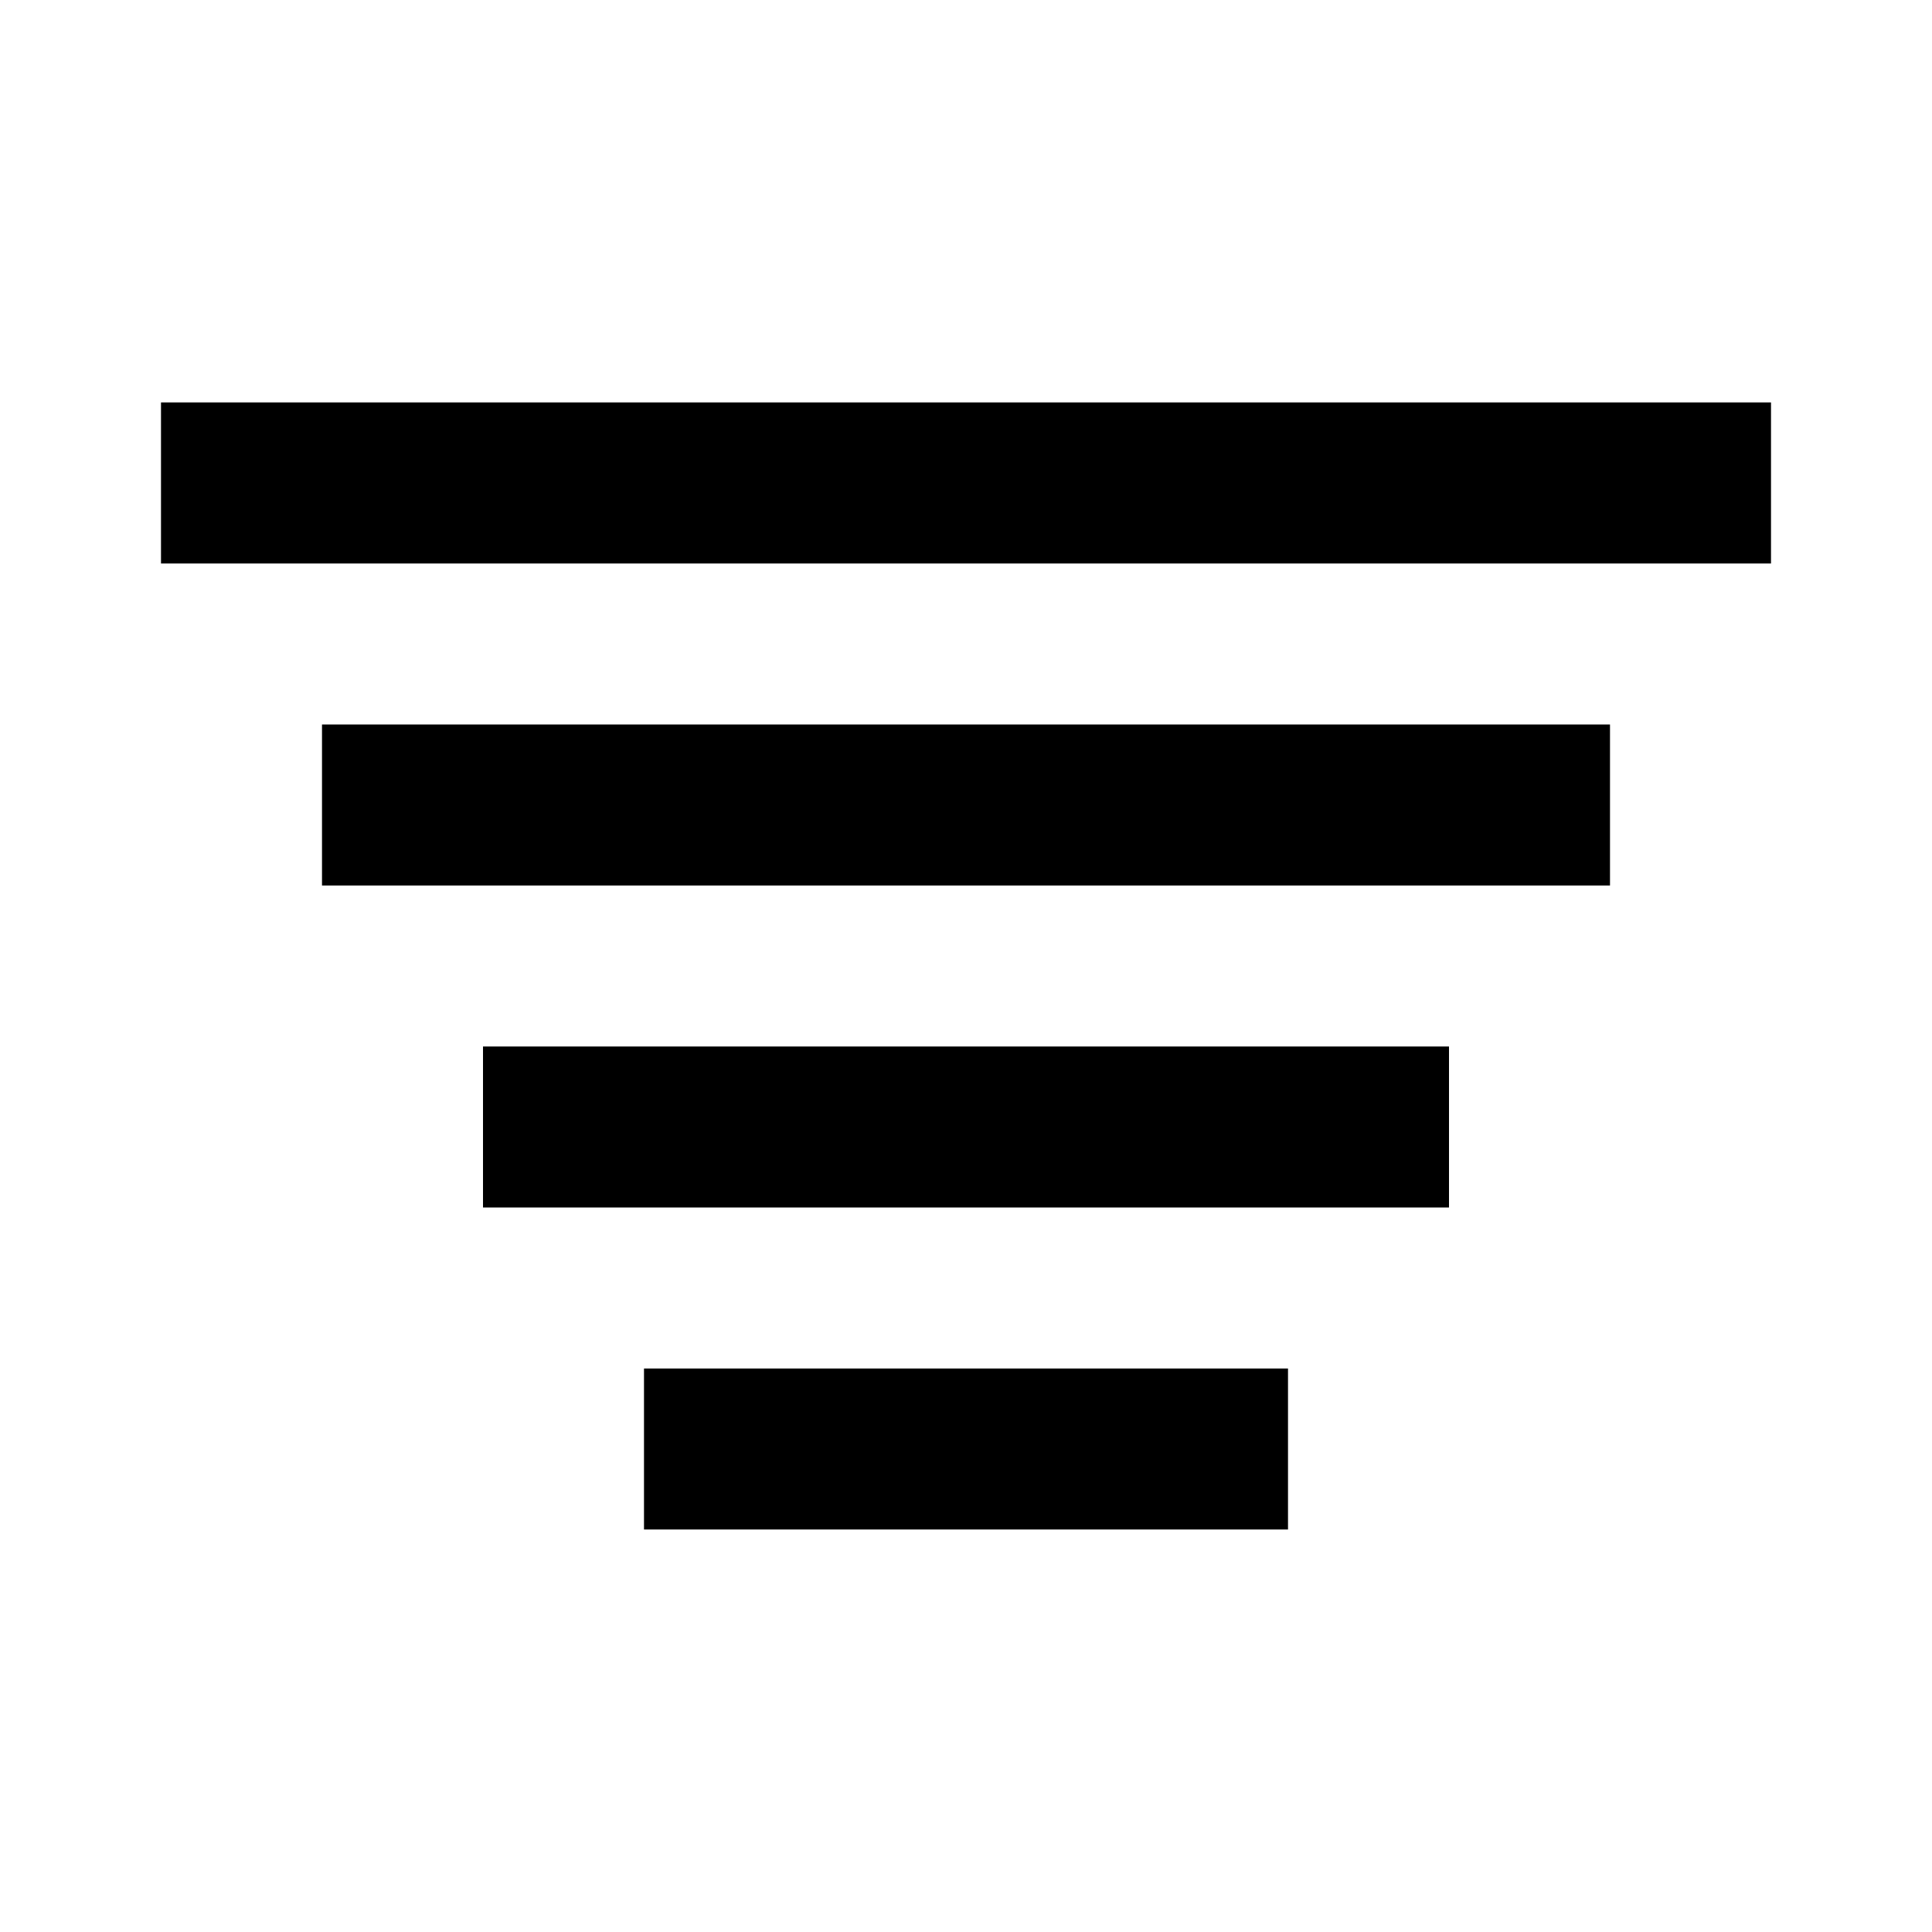
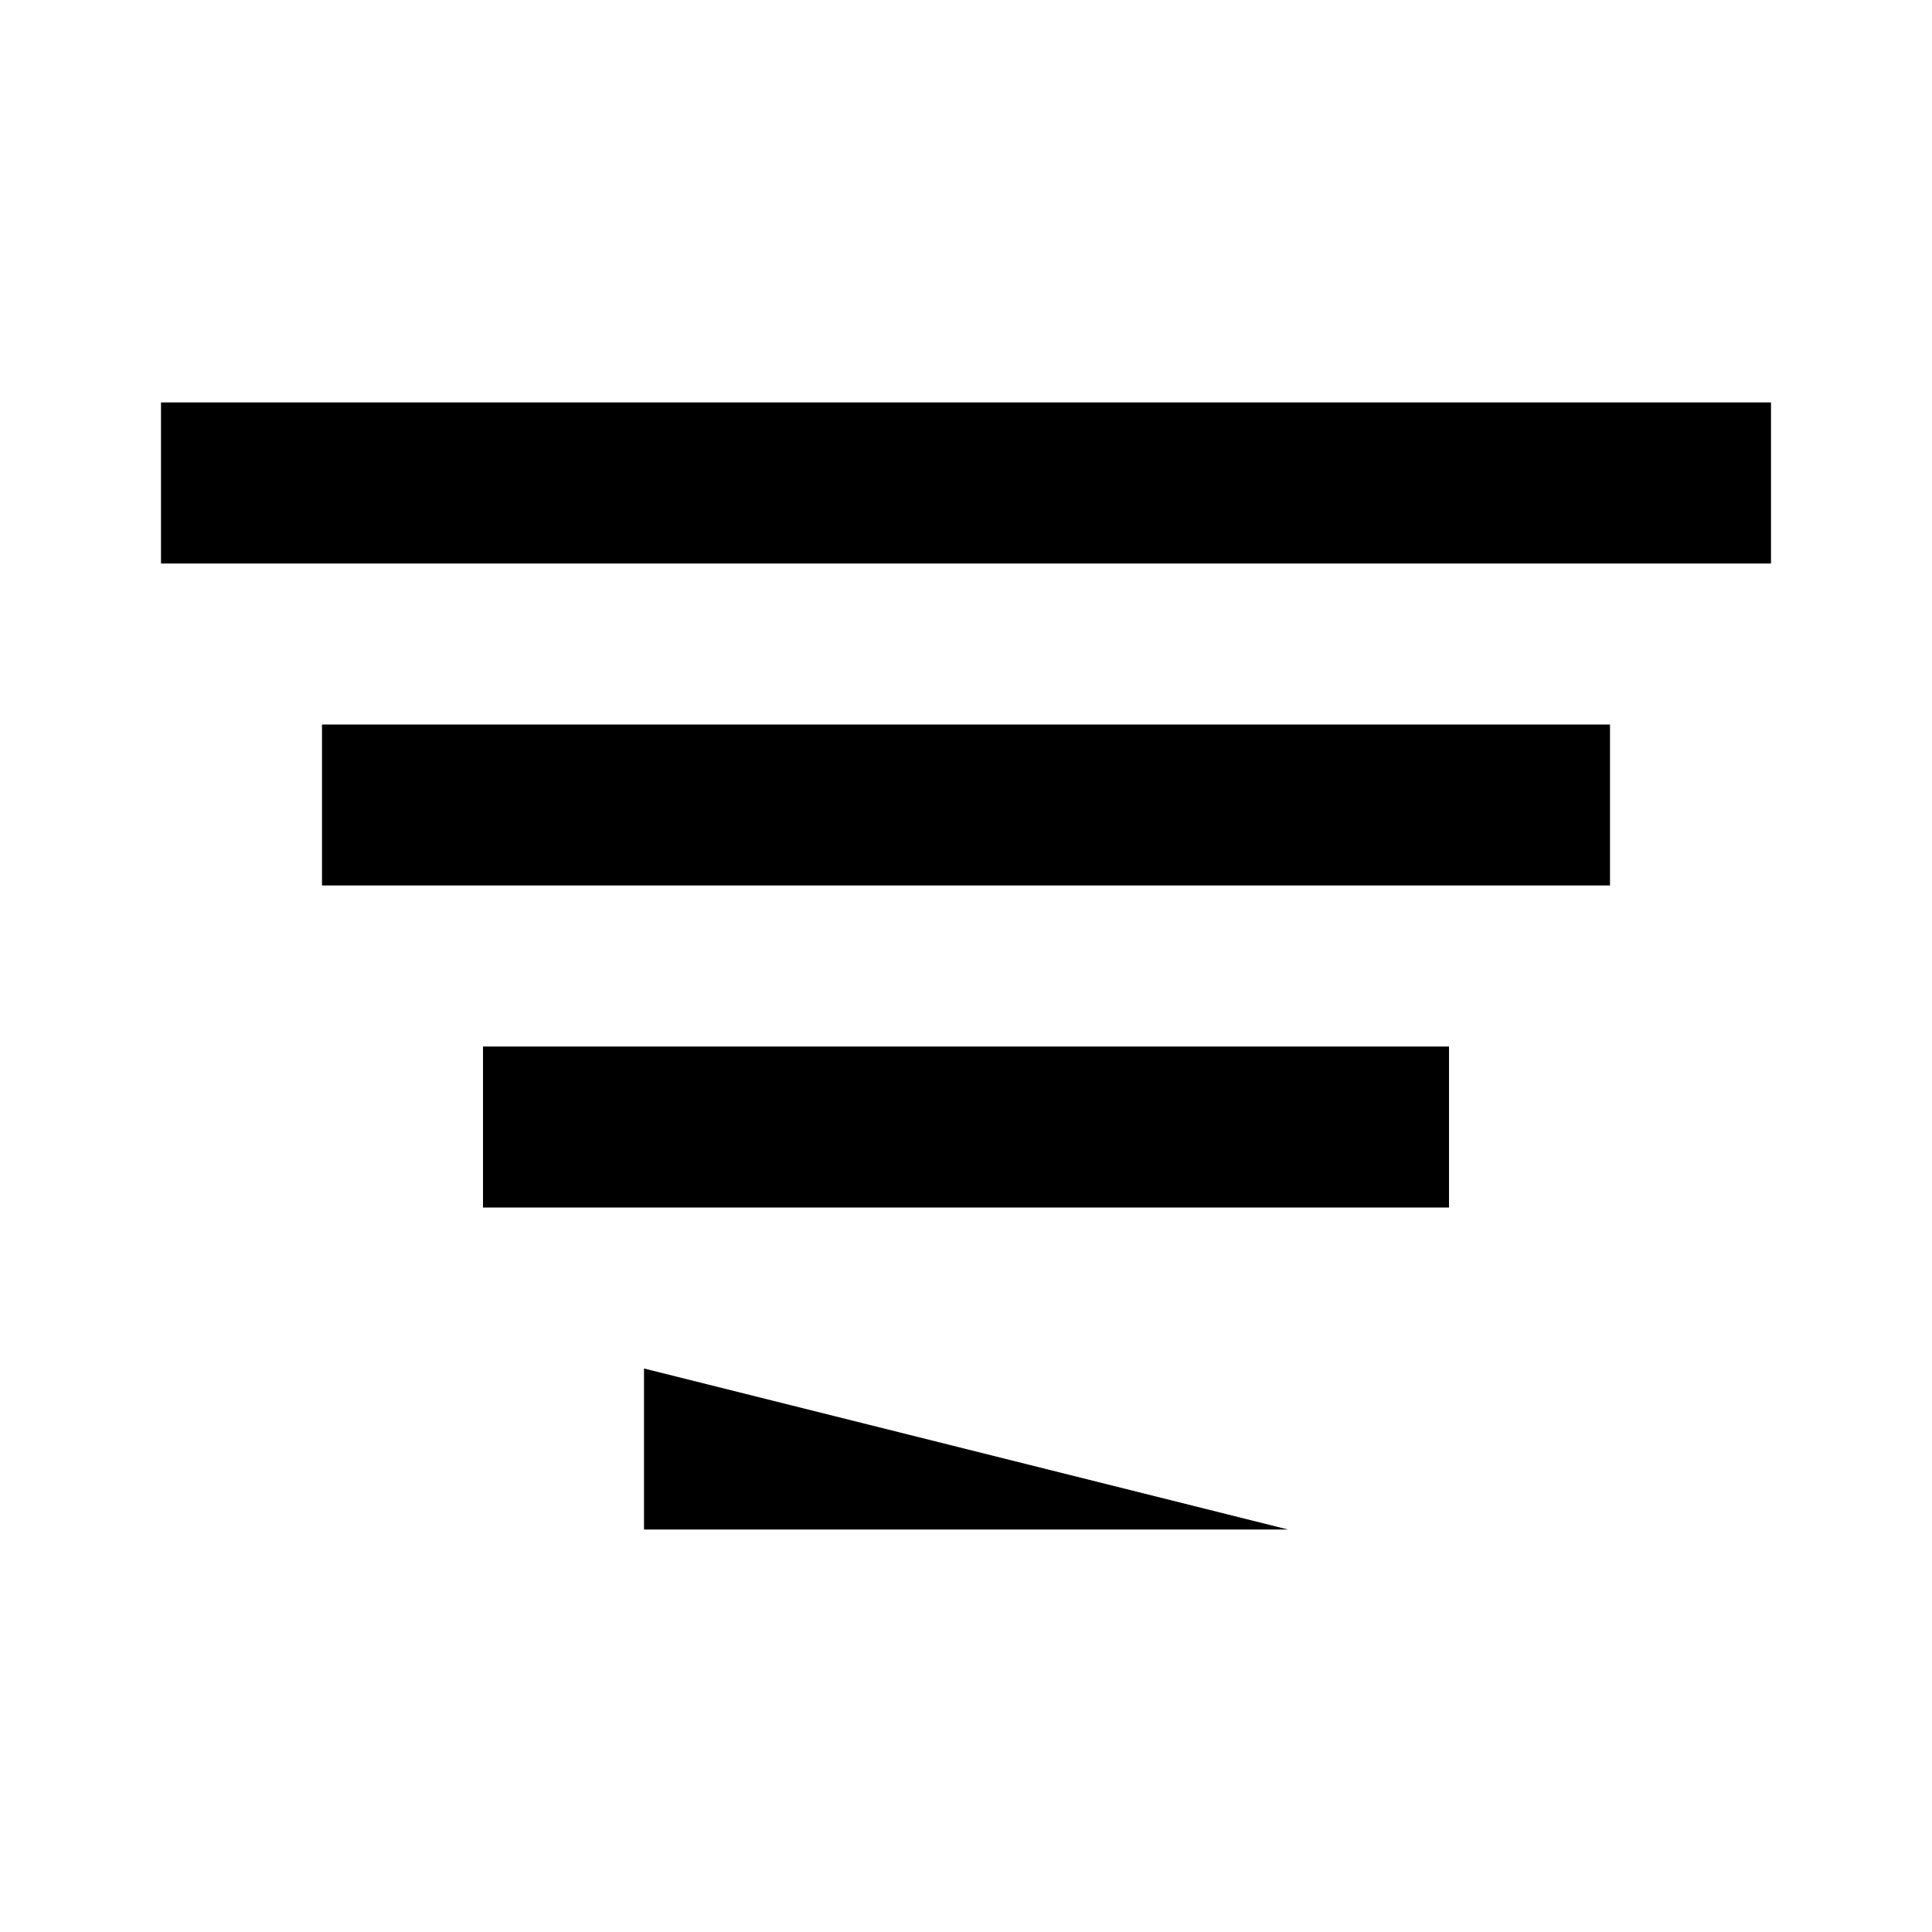
<svg xmlns="http://www.w3.org/2000/svg" viewBox="0 0 24 24">
-   <path fill="#000000" fill-rule="evenodd" d="M2,7 L2,4.999 L22,4.999 L22,7 L2,7 Z M4,11 L4,9 L20,9 L20,11 L4,11 Z M6,15 L6,13 L18,13 L18,15 L6,15 Z M8,19 L8,17 L16,17 L16,19 L8,19 Z" />
+   <path fill="#000000" fill-rule="evenodd" d="M2,7 L2,4.999 L22,4.999 L22,7 L2,7 Z M4,11 L4,9 L20,9 L20,11 L4,11 Z M6,15 L6,13 L18,13 L18,15 L6,15 Z M8,19 L8,17 L16,19 L8,19 Z" />
</svg>